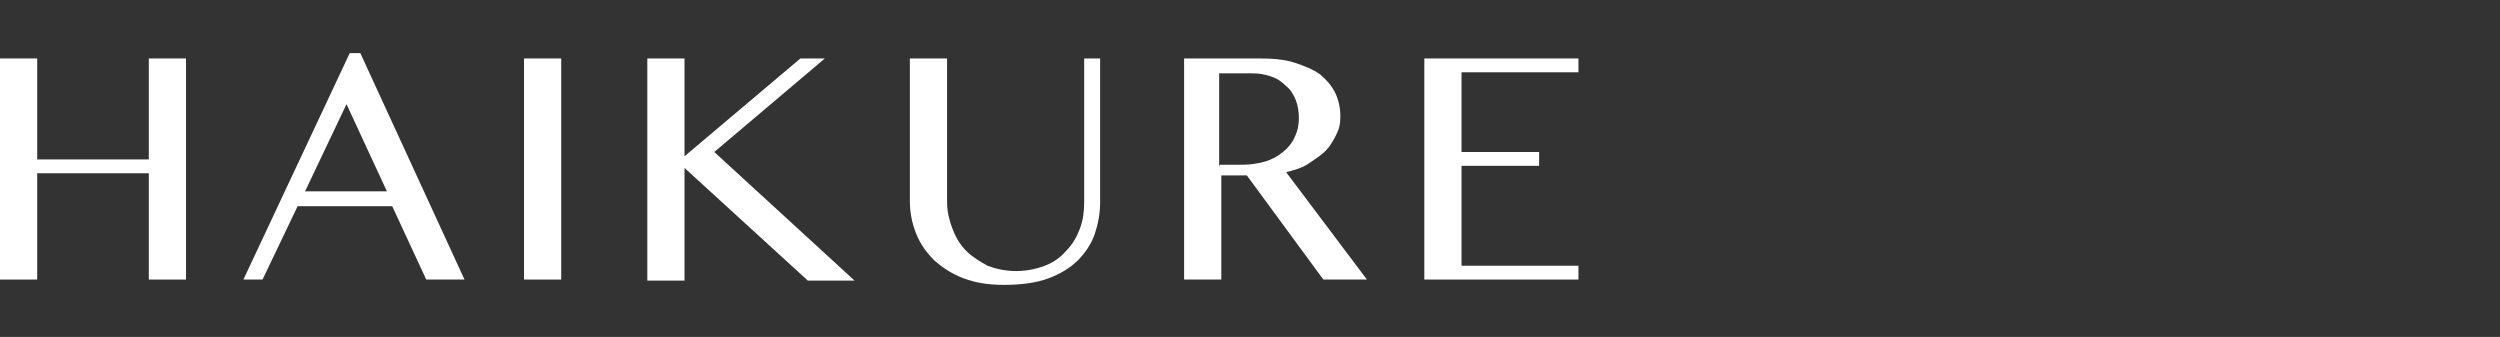
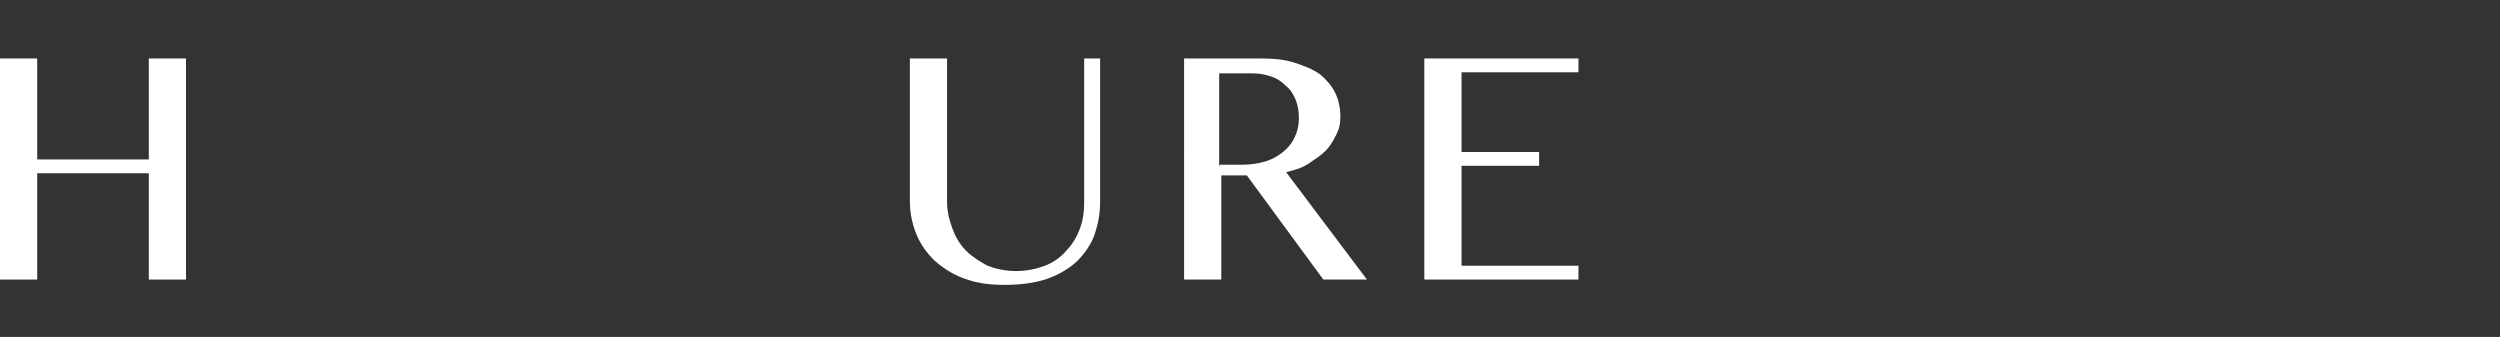
<svg xmlns="http://www.w3.org/2000/svg" version="1.1" viewBox="0 0 235.2 31.7">
  <rect x="0" y="0" width="235.2" height="31.7" fill="#333333" stroke="none" />
  <defs>
    <style>
      .cls-1 {
        fill: #fff;
      }
    </style>
  </defs>
  <g>
    <g id="_レイヤー_1" data-name="レイヤー_1">
      <g>
        <path class="cls-1" d="M3.5,16.3v10H0V5.5h3.5v9.5h10.5V5.5h3.5v20.8h-3.5v-10H3.5Z" />
-         <path class="cls-1" d="M33.9,5l9.8,21.3h-3.6l-3.2-6.9h-8.9l-3.3,6.9h-1.8l10-21.3h.9ZM28.7,18h7.7l-3.8-8.2-3.9,8.2Z" />
-         <path class="cls-1" d="M49.3,5.5h3.5v20.8h-3.5V5.5Z" />
-         <path class="cls-1" d="M60.9,5.5h3.5v9.2l10.9-9.2h2.3l-10.4,8.8,13.2,12.1h-4.4l-11.6-10.6v10.6h-3.5V5.5Z" />
        <path class="cls-1" d="M85.6,5.5h3.5v13.5c0,.9.2,1.7.5,2.5.3.8.7,1.5,1.3,2.1.6.6,1.3,1,2,1.4.8.3,1.7.5,2.7.5s1.9-.2,2.7-.5c.8-.3,1.5-.8,2-1.4.6-.6,1-1.3,1.3-2.1.3-.8.4-1.6.4-2.5V5.5h1.5v13.5c0,1.1-.2,2.1-.5,3s-.9,1.8-1.6,2.5-1.7,1.3-2.8,1.7c-1.1.4-2.5.6-4.1.6s-2.7-.2-3.8-.6c-1.1-.4-2-1-2.8-1.7-.7-.7-1.3-1.5-1.7-2.5s-.6-2-.6-3.1V5.5Z" />
        <path class="cls-1" d="M111.3,5.5h7.2c1.3,0,2.4.1,3.3.4.9.3,1.7.6,2.4,1.1.6.5,1.1,1.1,1.4,1.7s.5,1.4.5,2.2-.1,1.2-.4,1.8-.6,1.1-1,1.5-1,.8-1.6,1.2-1.3.6-2.1.8l7.6,10.1h-4.1l-7.2-9.8h-2.4v9.8h-3.5V5.5ZM114.8,15.5h2c.8,0,1.5-.1,2.2-.3s1.2-.5,1.7-.9.9-.9,1.1-1.4c.3-.6.4-1.2.4-1.8s-.1-1.2-.3-1.7c-.2-.5-.5-1-.9-1.3-.4-.4-.8-.7-1.4-.9s-1.1-.3-1.8-.3h-3.1v8.7Z" />
        <path class="cls-1" d="M148.5,5.5v1.3h-11v7.5h7.3v1.3h-7.3v9.4h11v1.3h-14.5V5.5h14.5Z" />
      </g>
    </g>
  </g>
</svg>